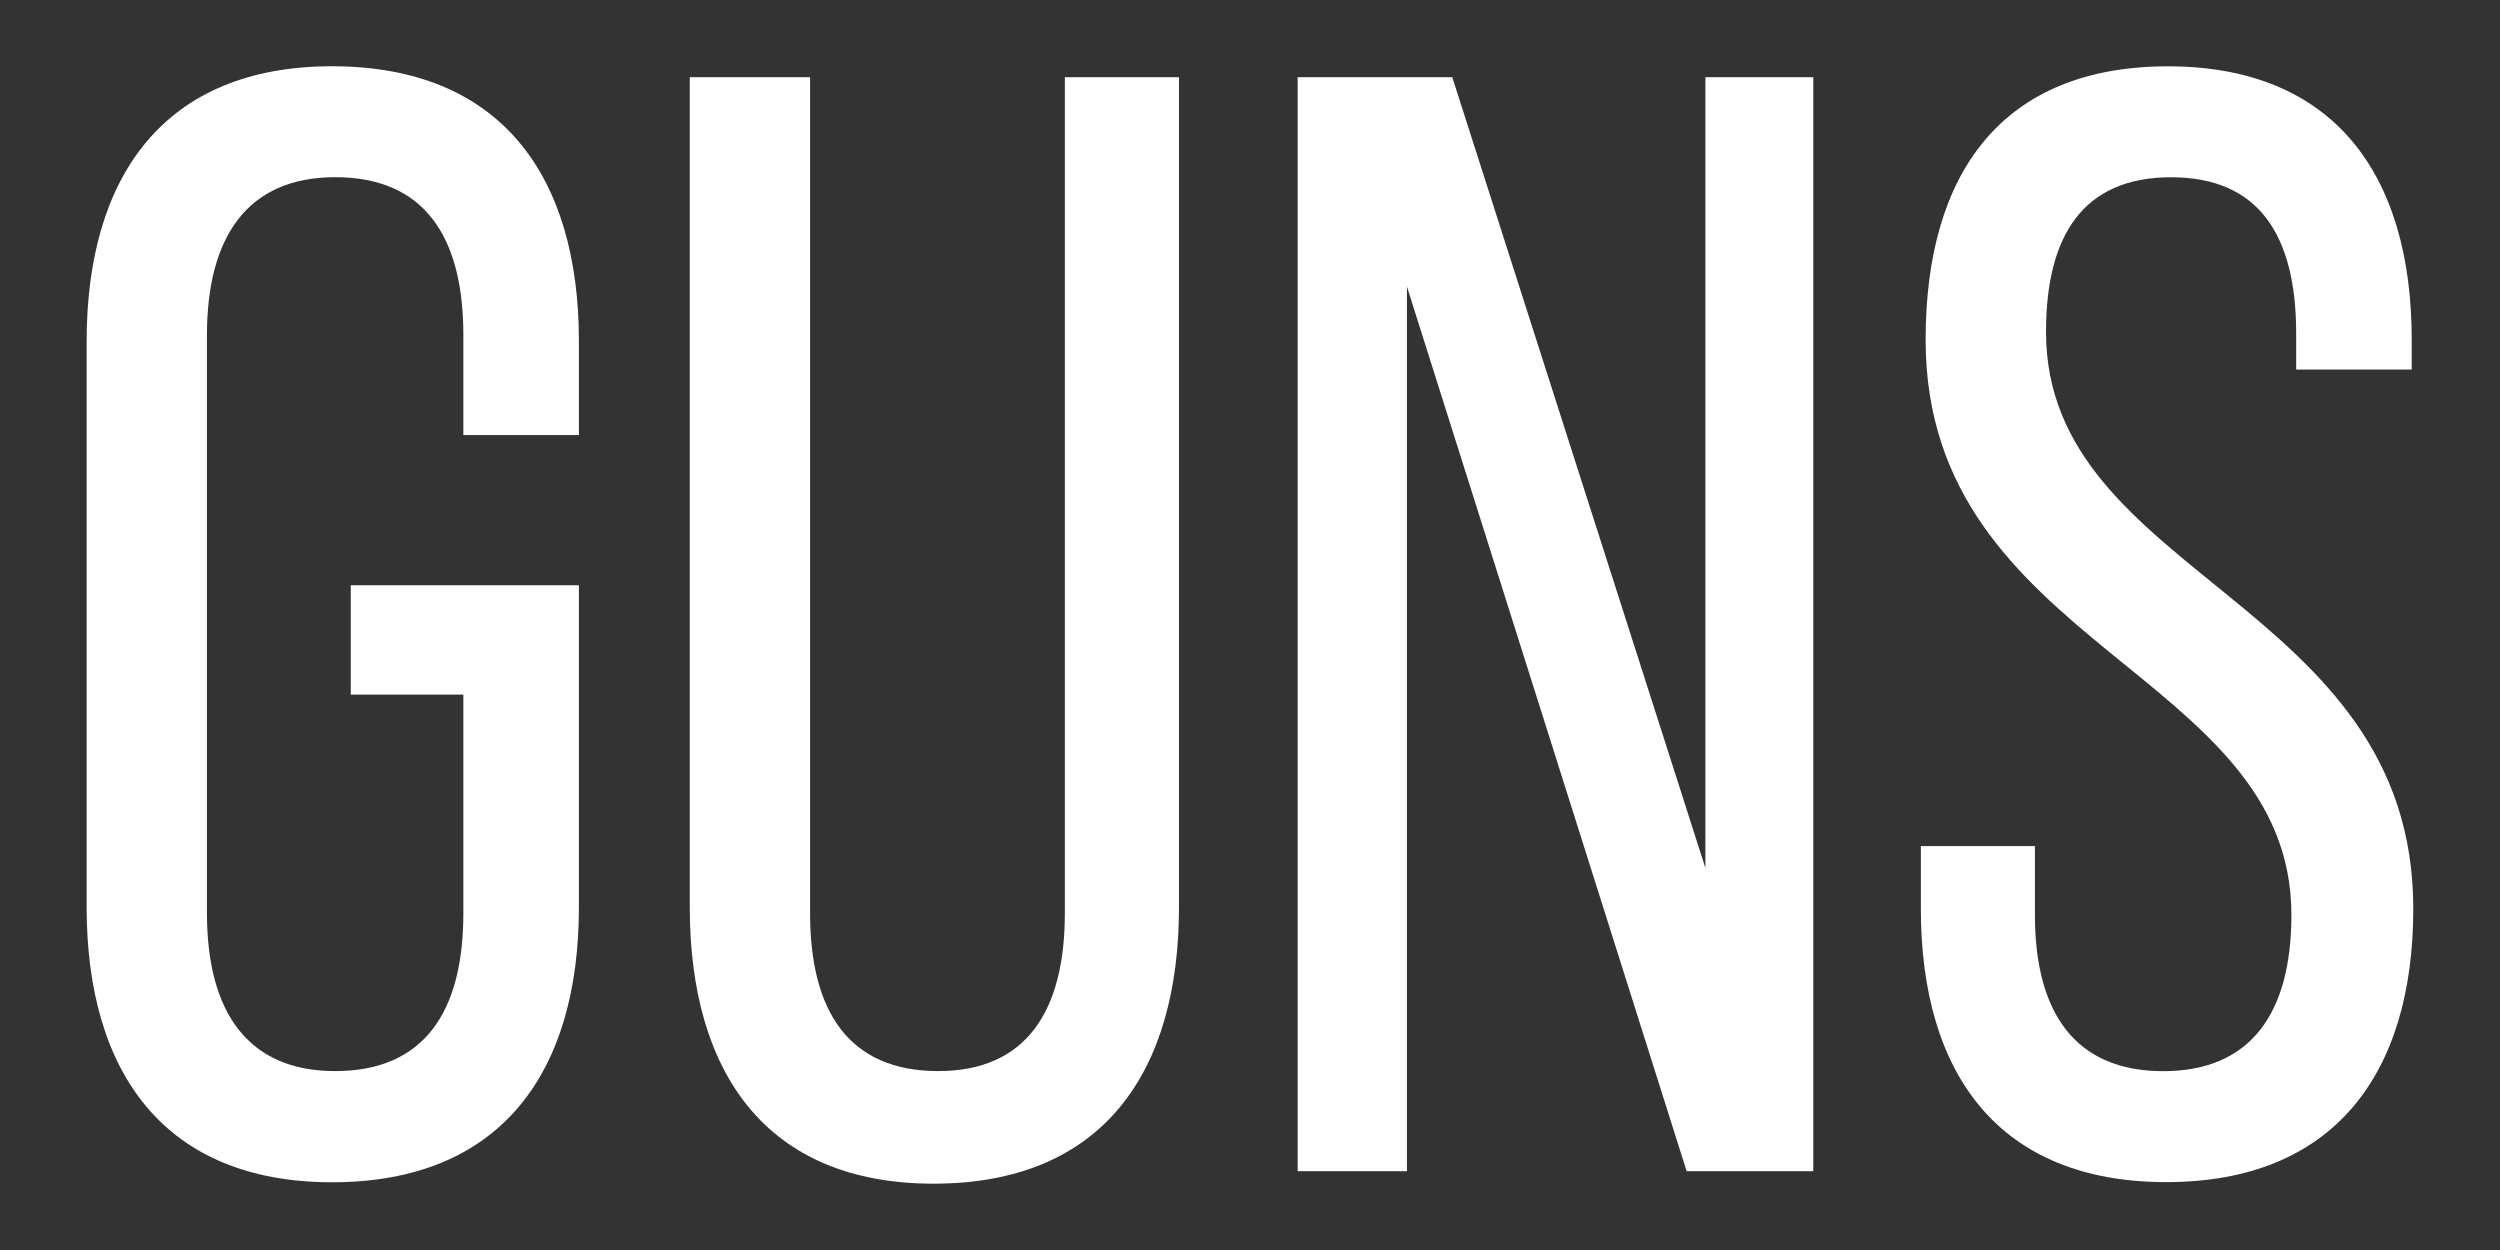
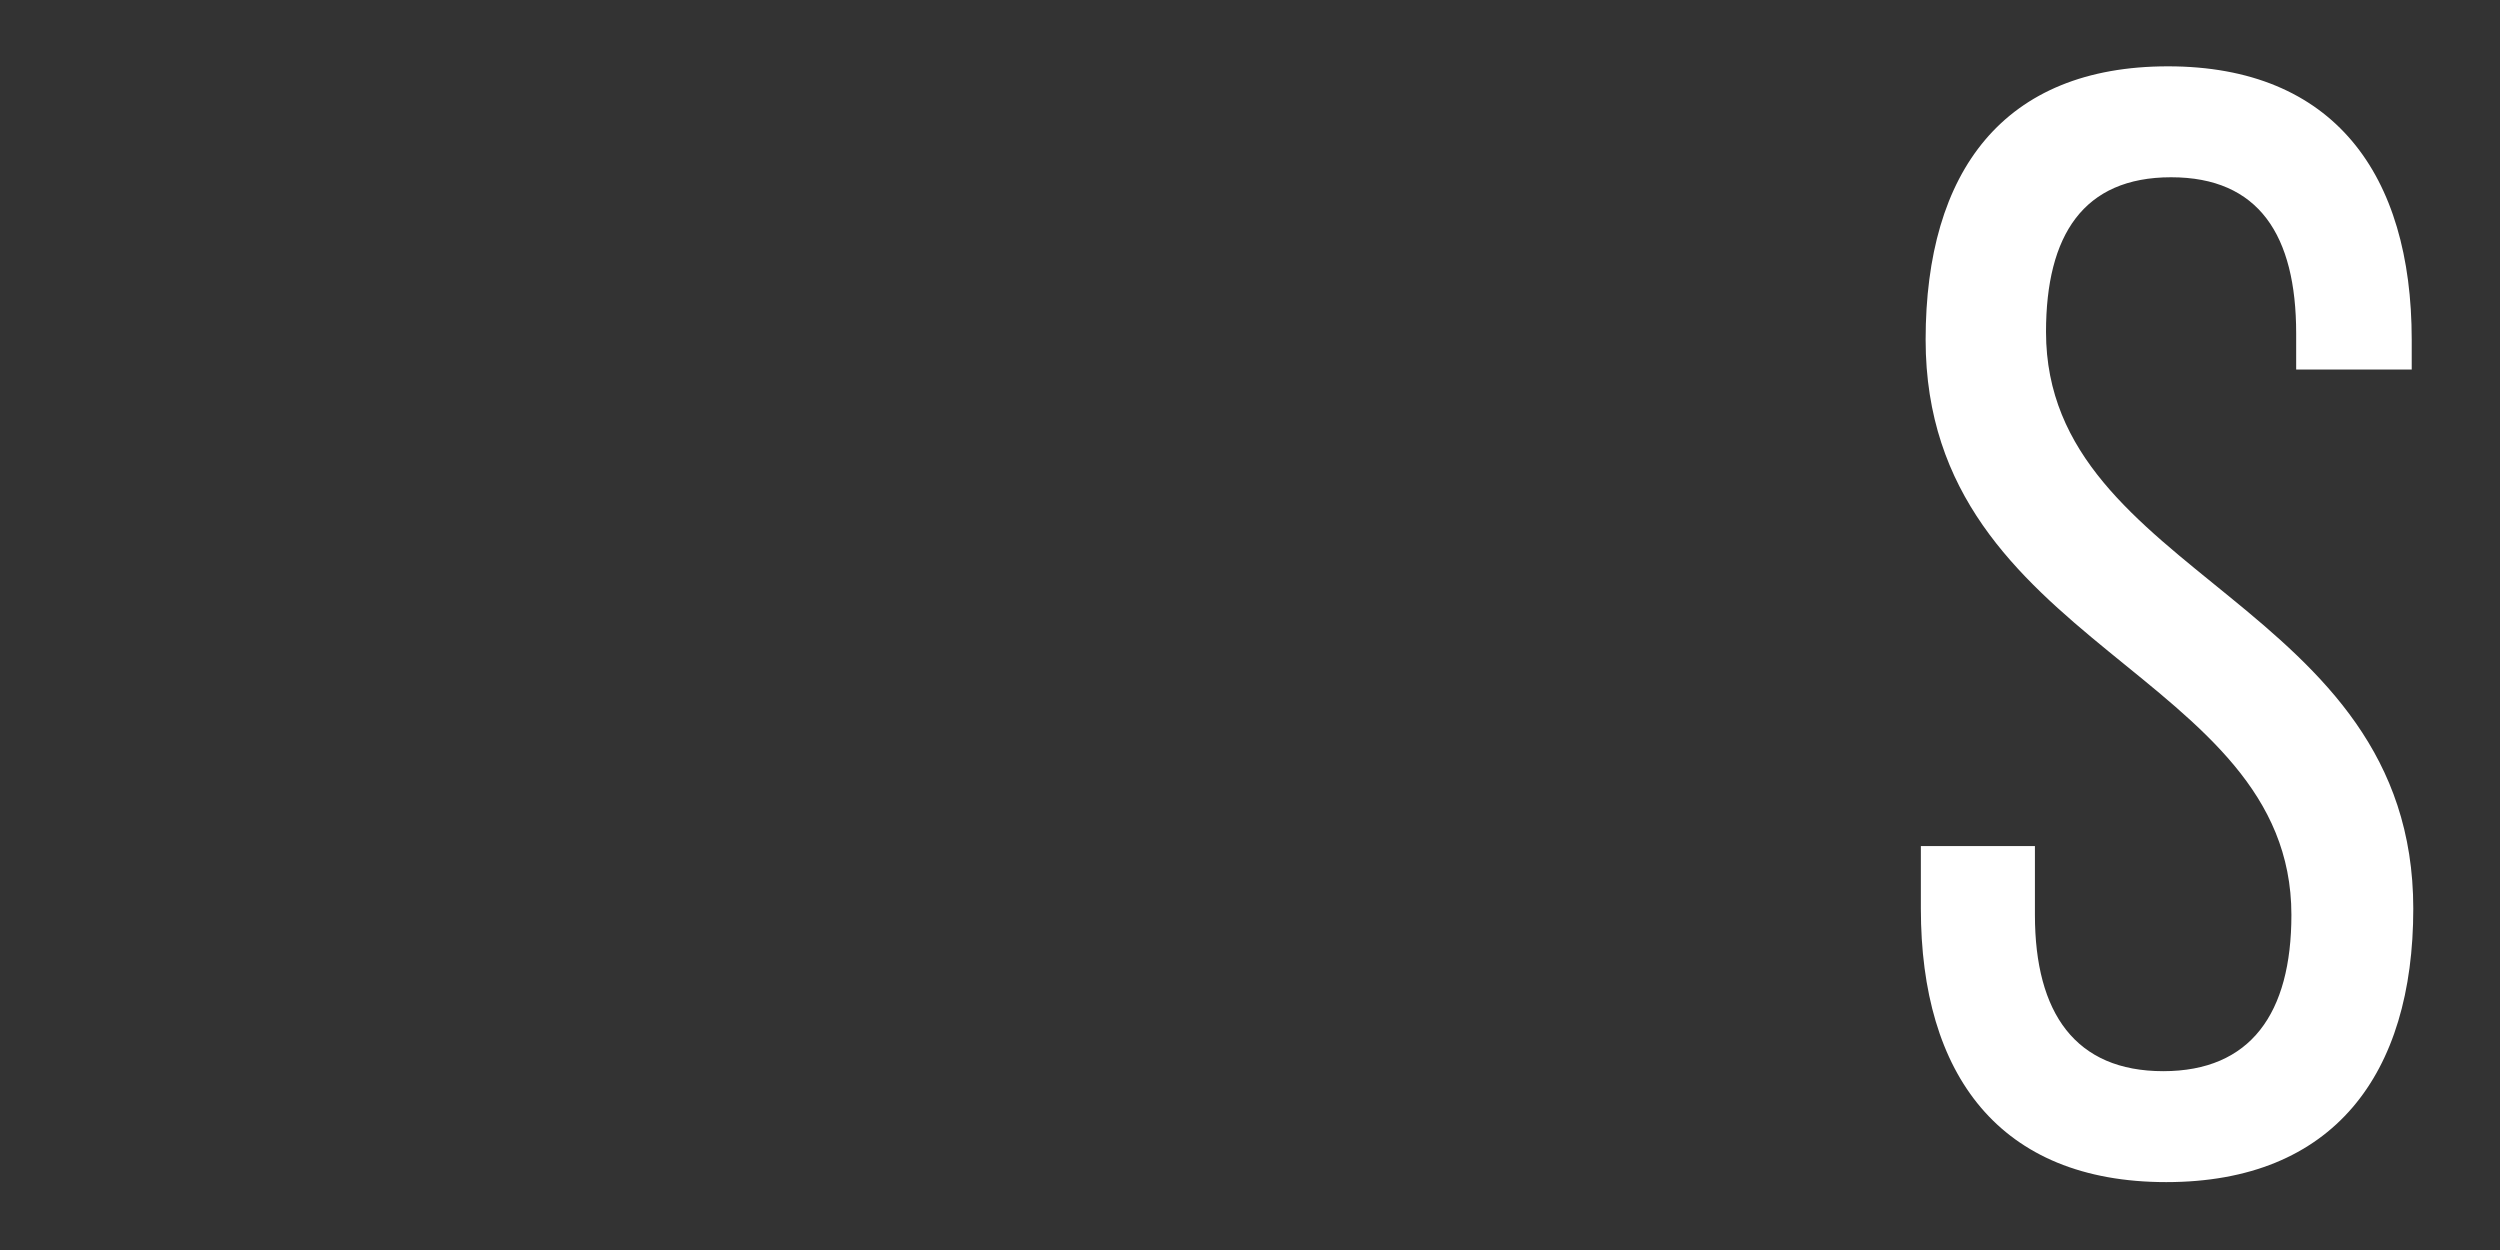
<svg xmlns="http://www.w3.org/2000/svg" version="1.1" id="Layer_2" x="0px" y="0px" width="32px" height="16px" viewBox="0 0 32 16" enable-background="new 0 0 32 16" xml:space="preserve">
  <rect x="0" y="0" width="32" height="16" fill="#333333" stroke="none" />
  <g>
-     <path fill="#FFFFFF" d="M7.41,4.369v1.2H5.931v-1.28c0-1.261-0.5-2.021-1.641-2.021c-1.12,0-1.641,0.76-1.641,2.021v7.4   c0,1.262,0.521,2.021,1.641,2.021c1.141,0,1.641-0.76,1.641-2.021V8.891H4.49v-1.4h2.92v4.121c0,2.119-1,3.521-3.16,3.521   c-2.141,0-3.141-1.399-3.141-3.521V4.369c0-2.121,1-3.521,3.141-3.521C6.41,0.849,7.41,2.248,7.41,4.369z" />
-     <path fill="#FFFFFF" d="M10.369,11.689c0,1.262,0.5,2.021,1.641,2.021c1.12,0,1.62-0.76,1.62-2.021V0.988h1.461v10.622   c0,2.121-0.979,3.541-3.142,3.541c-2.141,0-3.12-1.42-3.12-3.541V0.988h1.54V11.689L10.369,11.689z" />
-     <path fill="#FFFFFF" d="M18.009,14.991h-1.399V0.988h1.979l3.24,10.122V0.988h1.381v14.003h-1.621l-3.58-11.322V14.991z" />
    <path fill="#FFFFFF" d="M30.87,4.349V4.73h-1.479V4.269c0-1.26-0.479-2-1.601-2s-1.601,0.74-1.601,1.98   c0,3.141,4.701,3.44,4.701,7.382c0,2.12-1.021,3.5-3.162,3.5c-2.14,0-3.141-1.38-3.141-3.5V10.83h1.46v0.881   c0,1.26,0.521,2,1.642,2c1.119,0,1.641-0.74,1.641-2c0-3.121-4.682-3.421-4.682-7.362c0-2.16,1-3.5,3.102-3.5   C29.87,0.849,30.87,2.229,30.87,4.349z" />
  </g>
</svg>